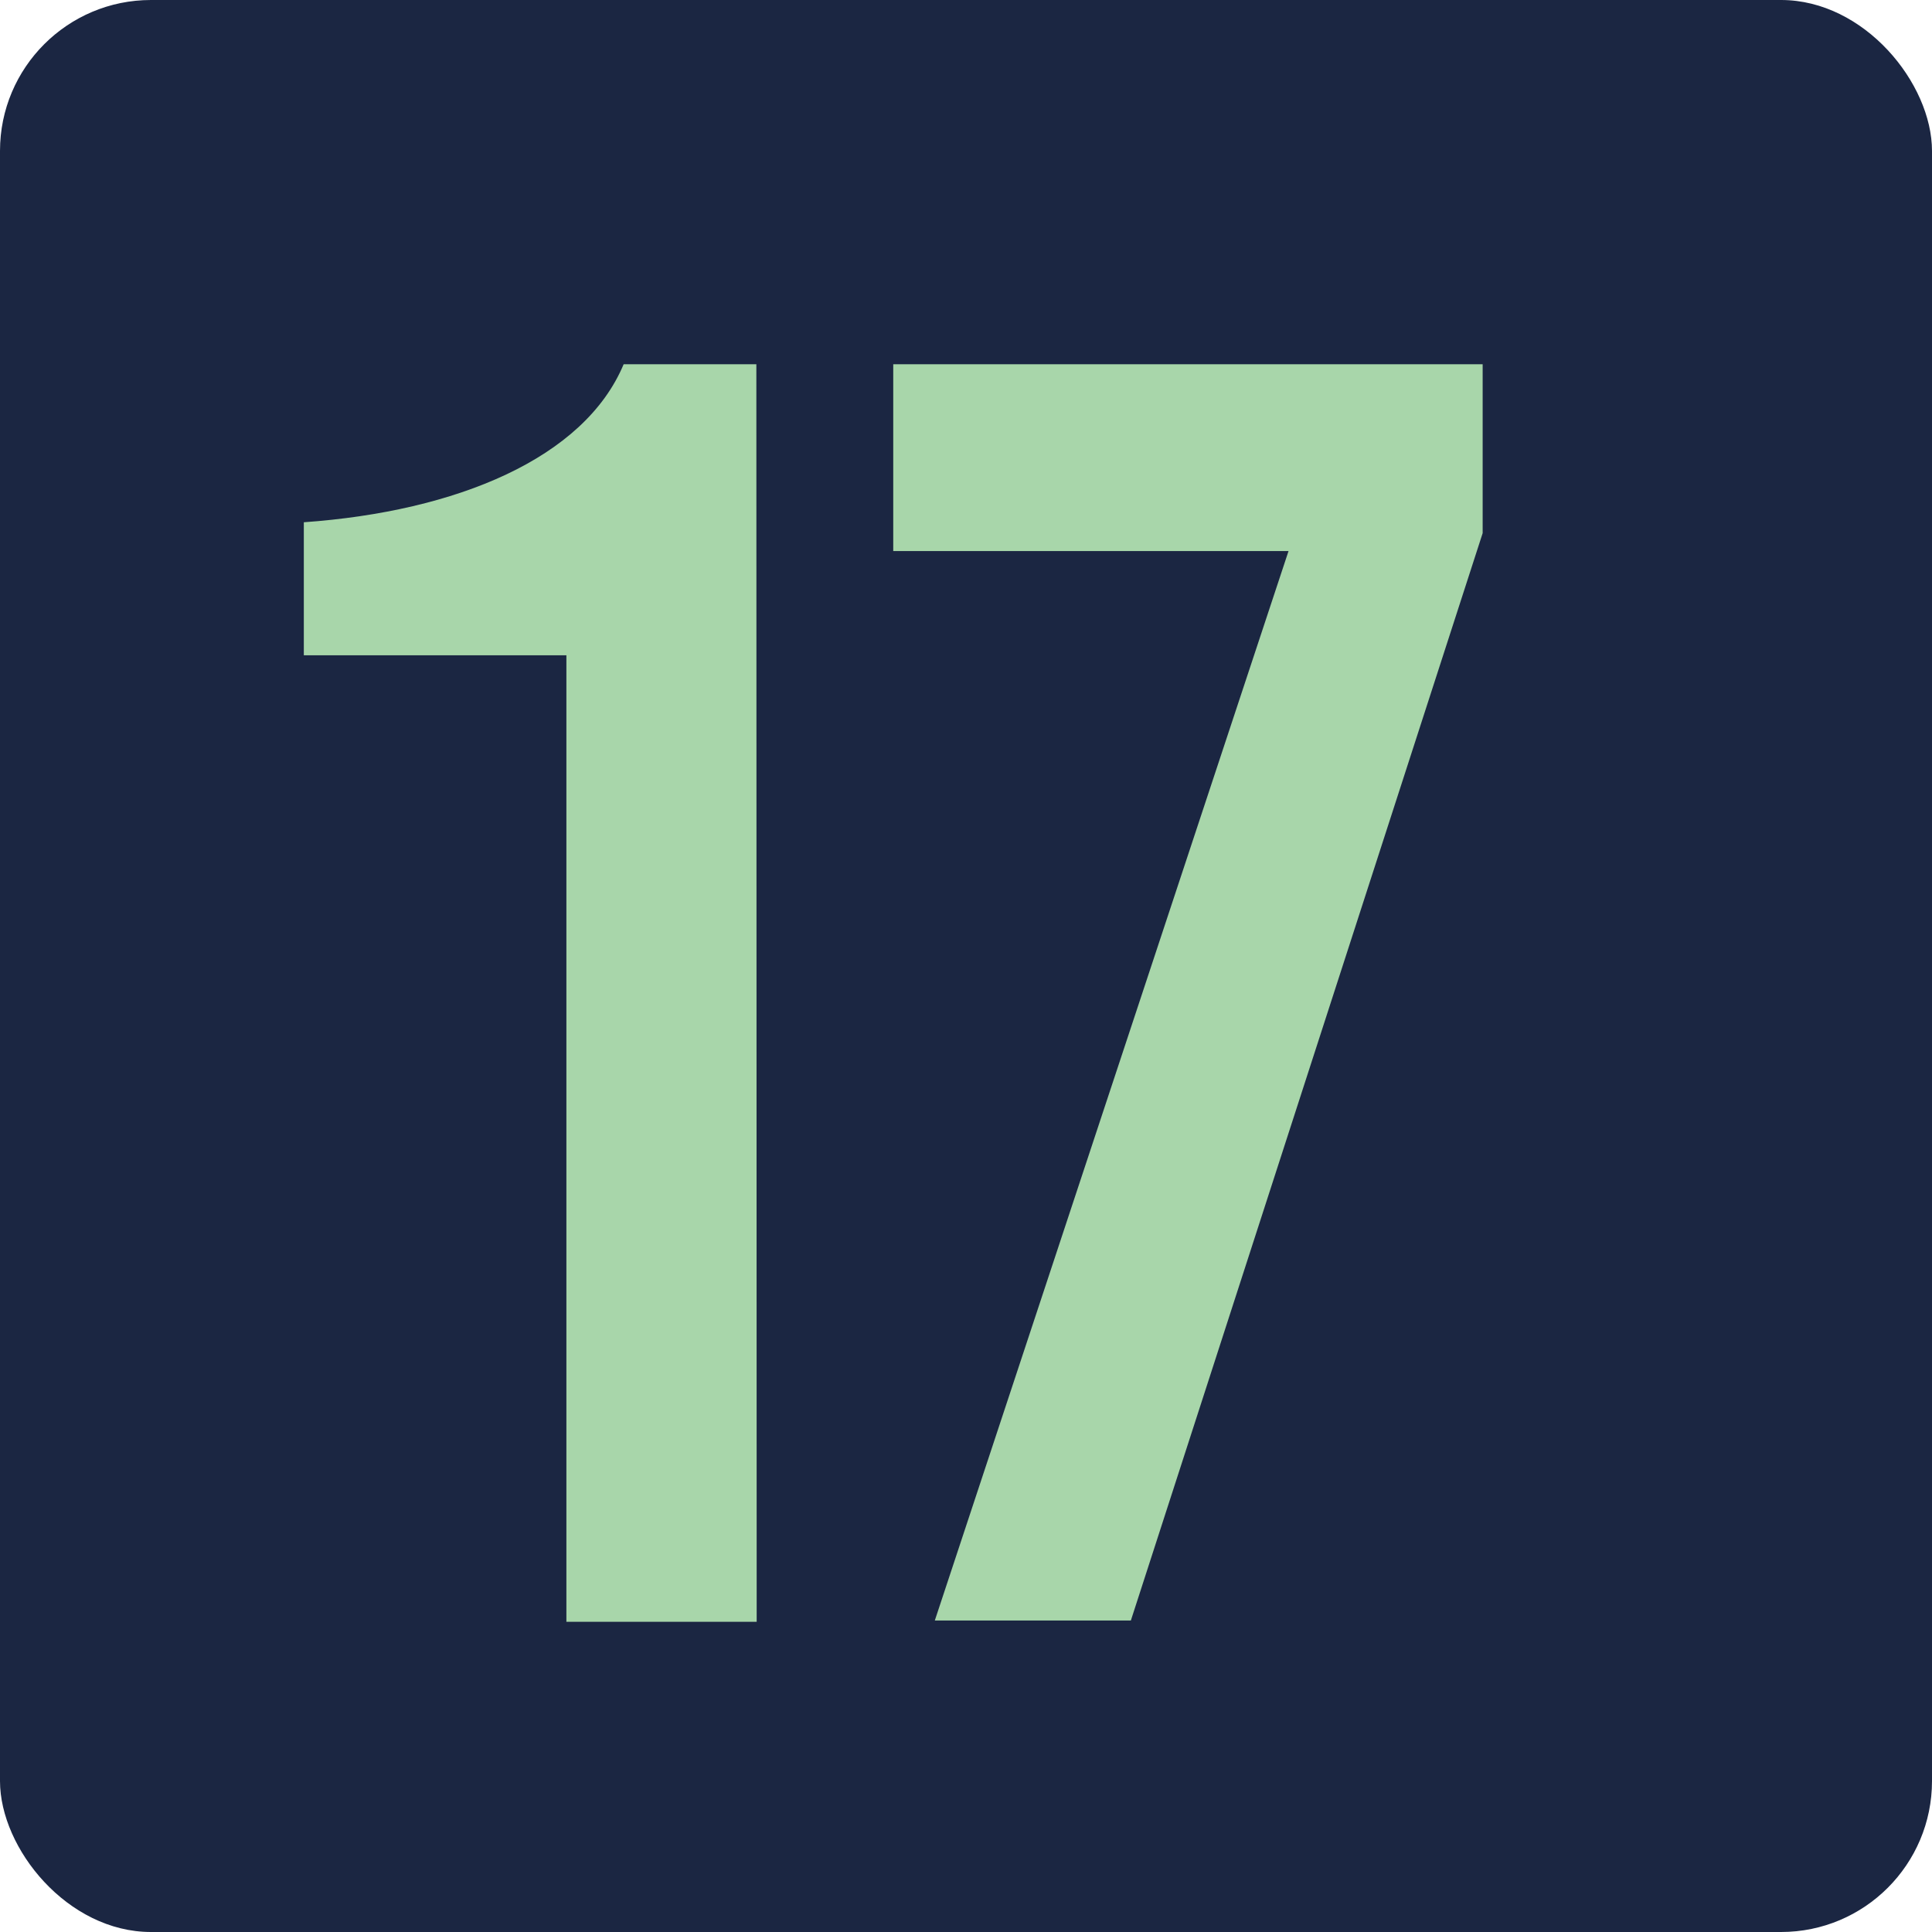
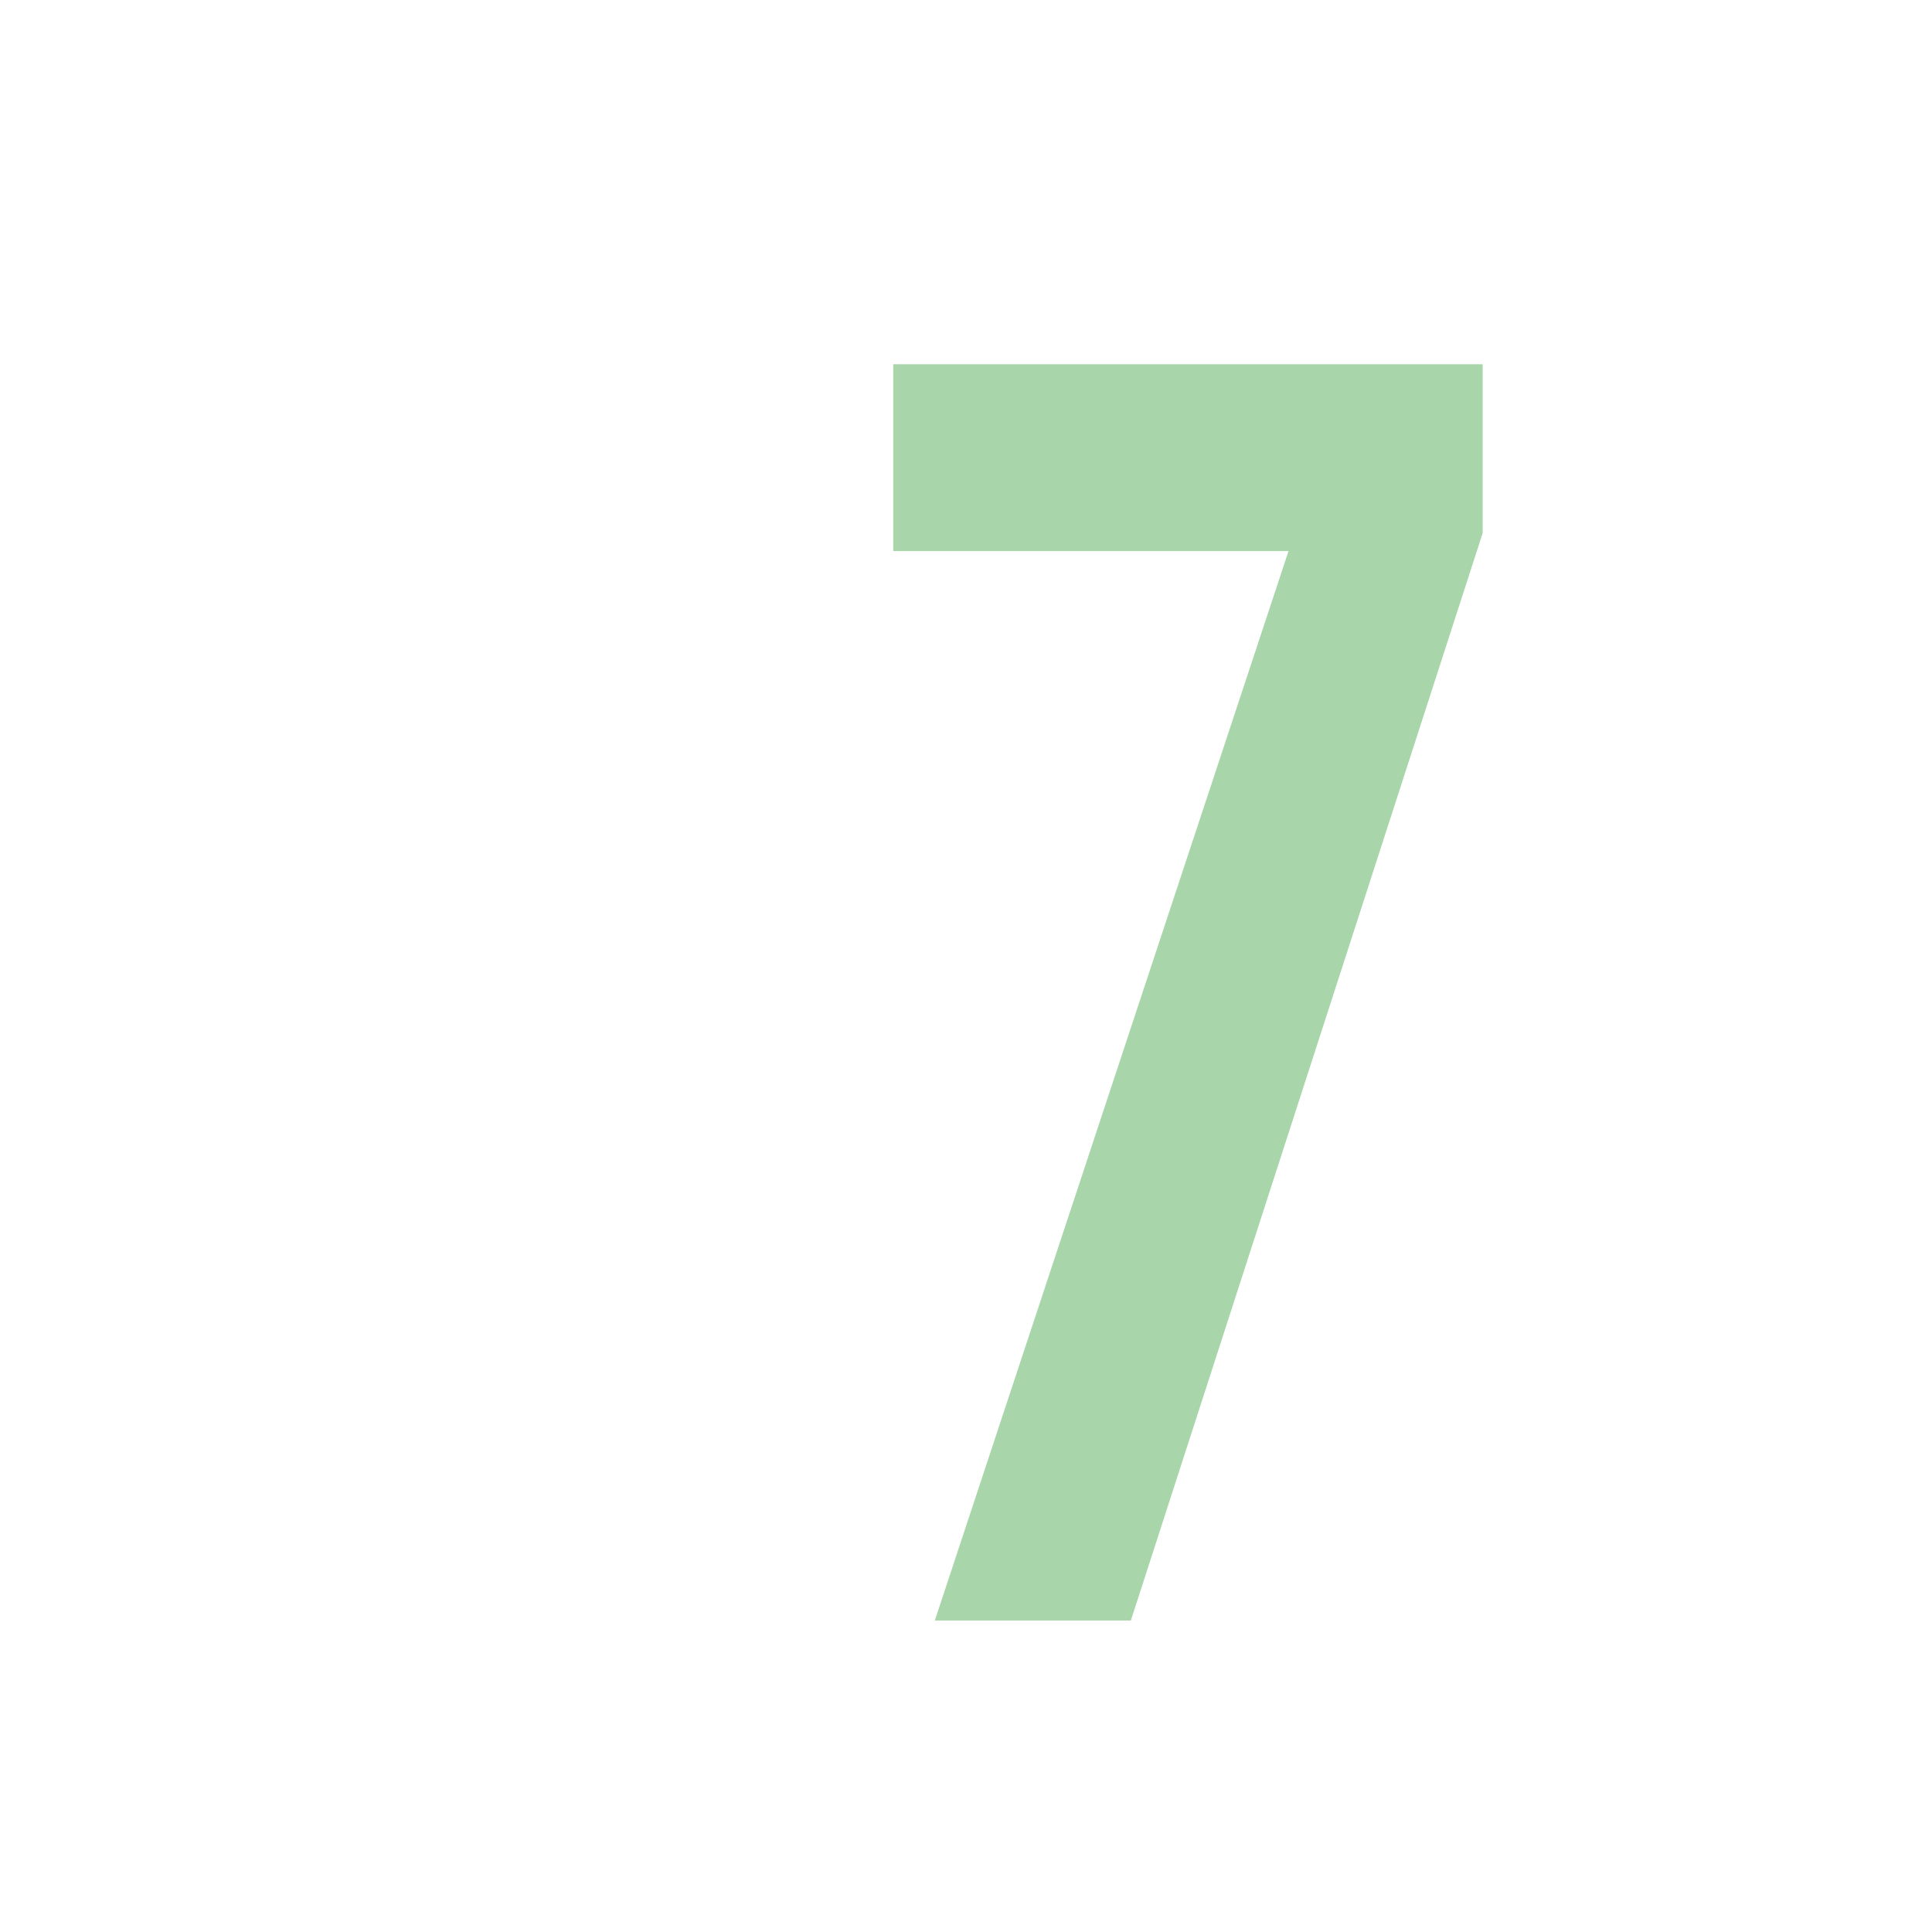
<svg xmlns="http://www.w3.org/2000/svg" viewBox="0 0 60.41 60.41">
-   <rect fill="#1b2642" height="60.41" rx="4.72" width="60.41" />
  <g fill="#a8d6aa">
-     <path d="m23.66 50.71h-5.95v-30.22h-8.21v-4.16c4.78-.34 8.77-2 10-4.94h4.15z" />
    <path d="m46.36 16.67-11 34h-6.13l11.06-33.44h-12.36v-5.84h18.43z" />
  </g>
</svg>